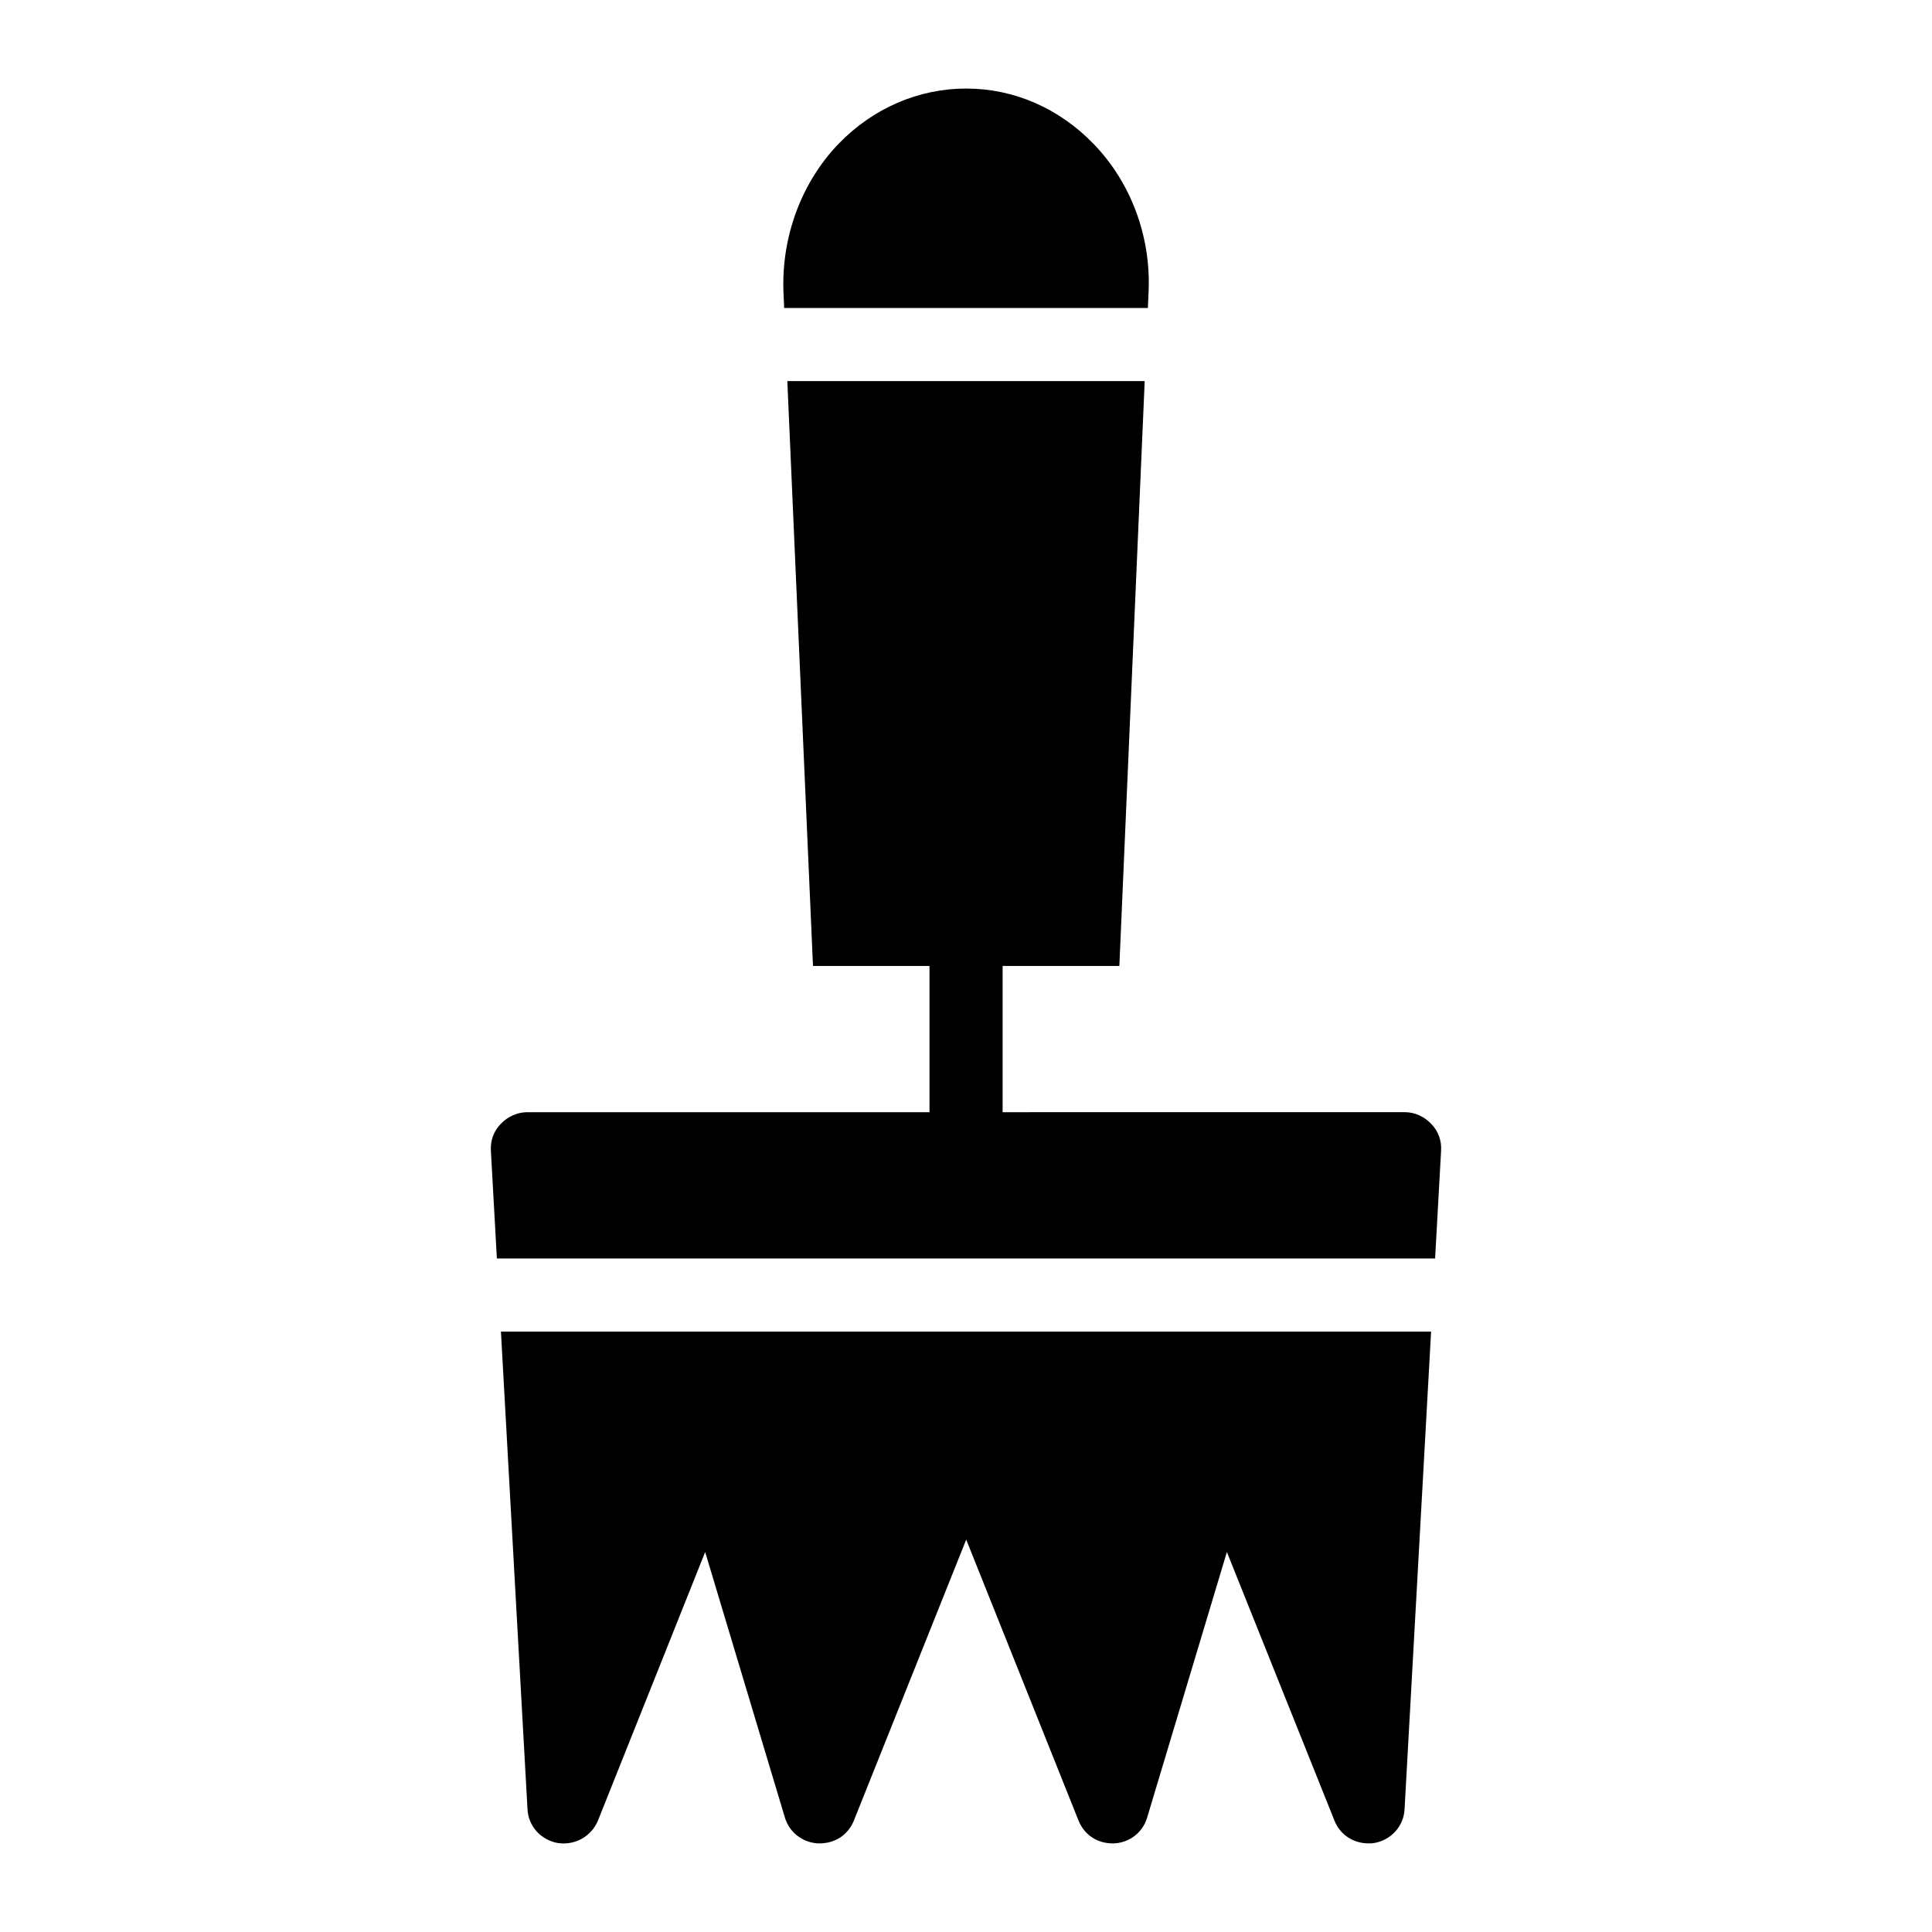
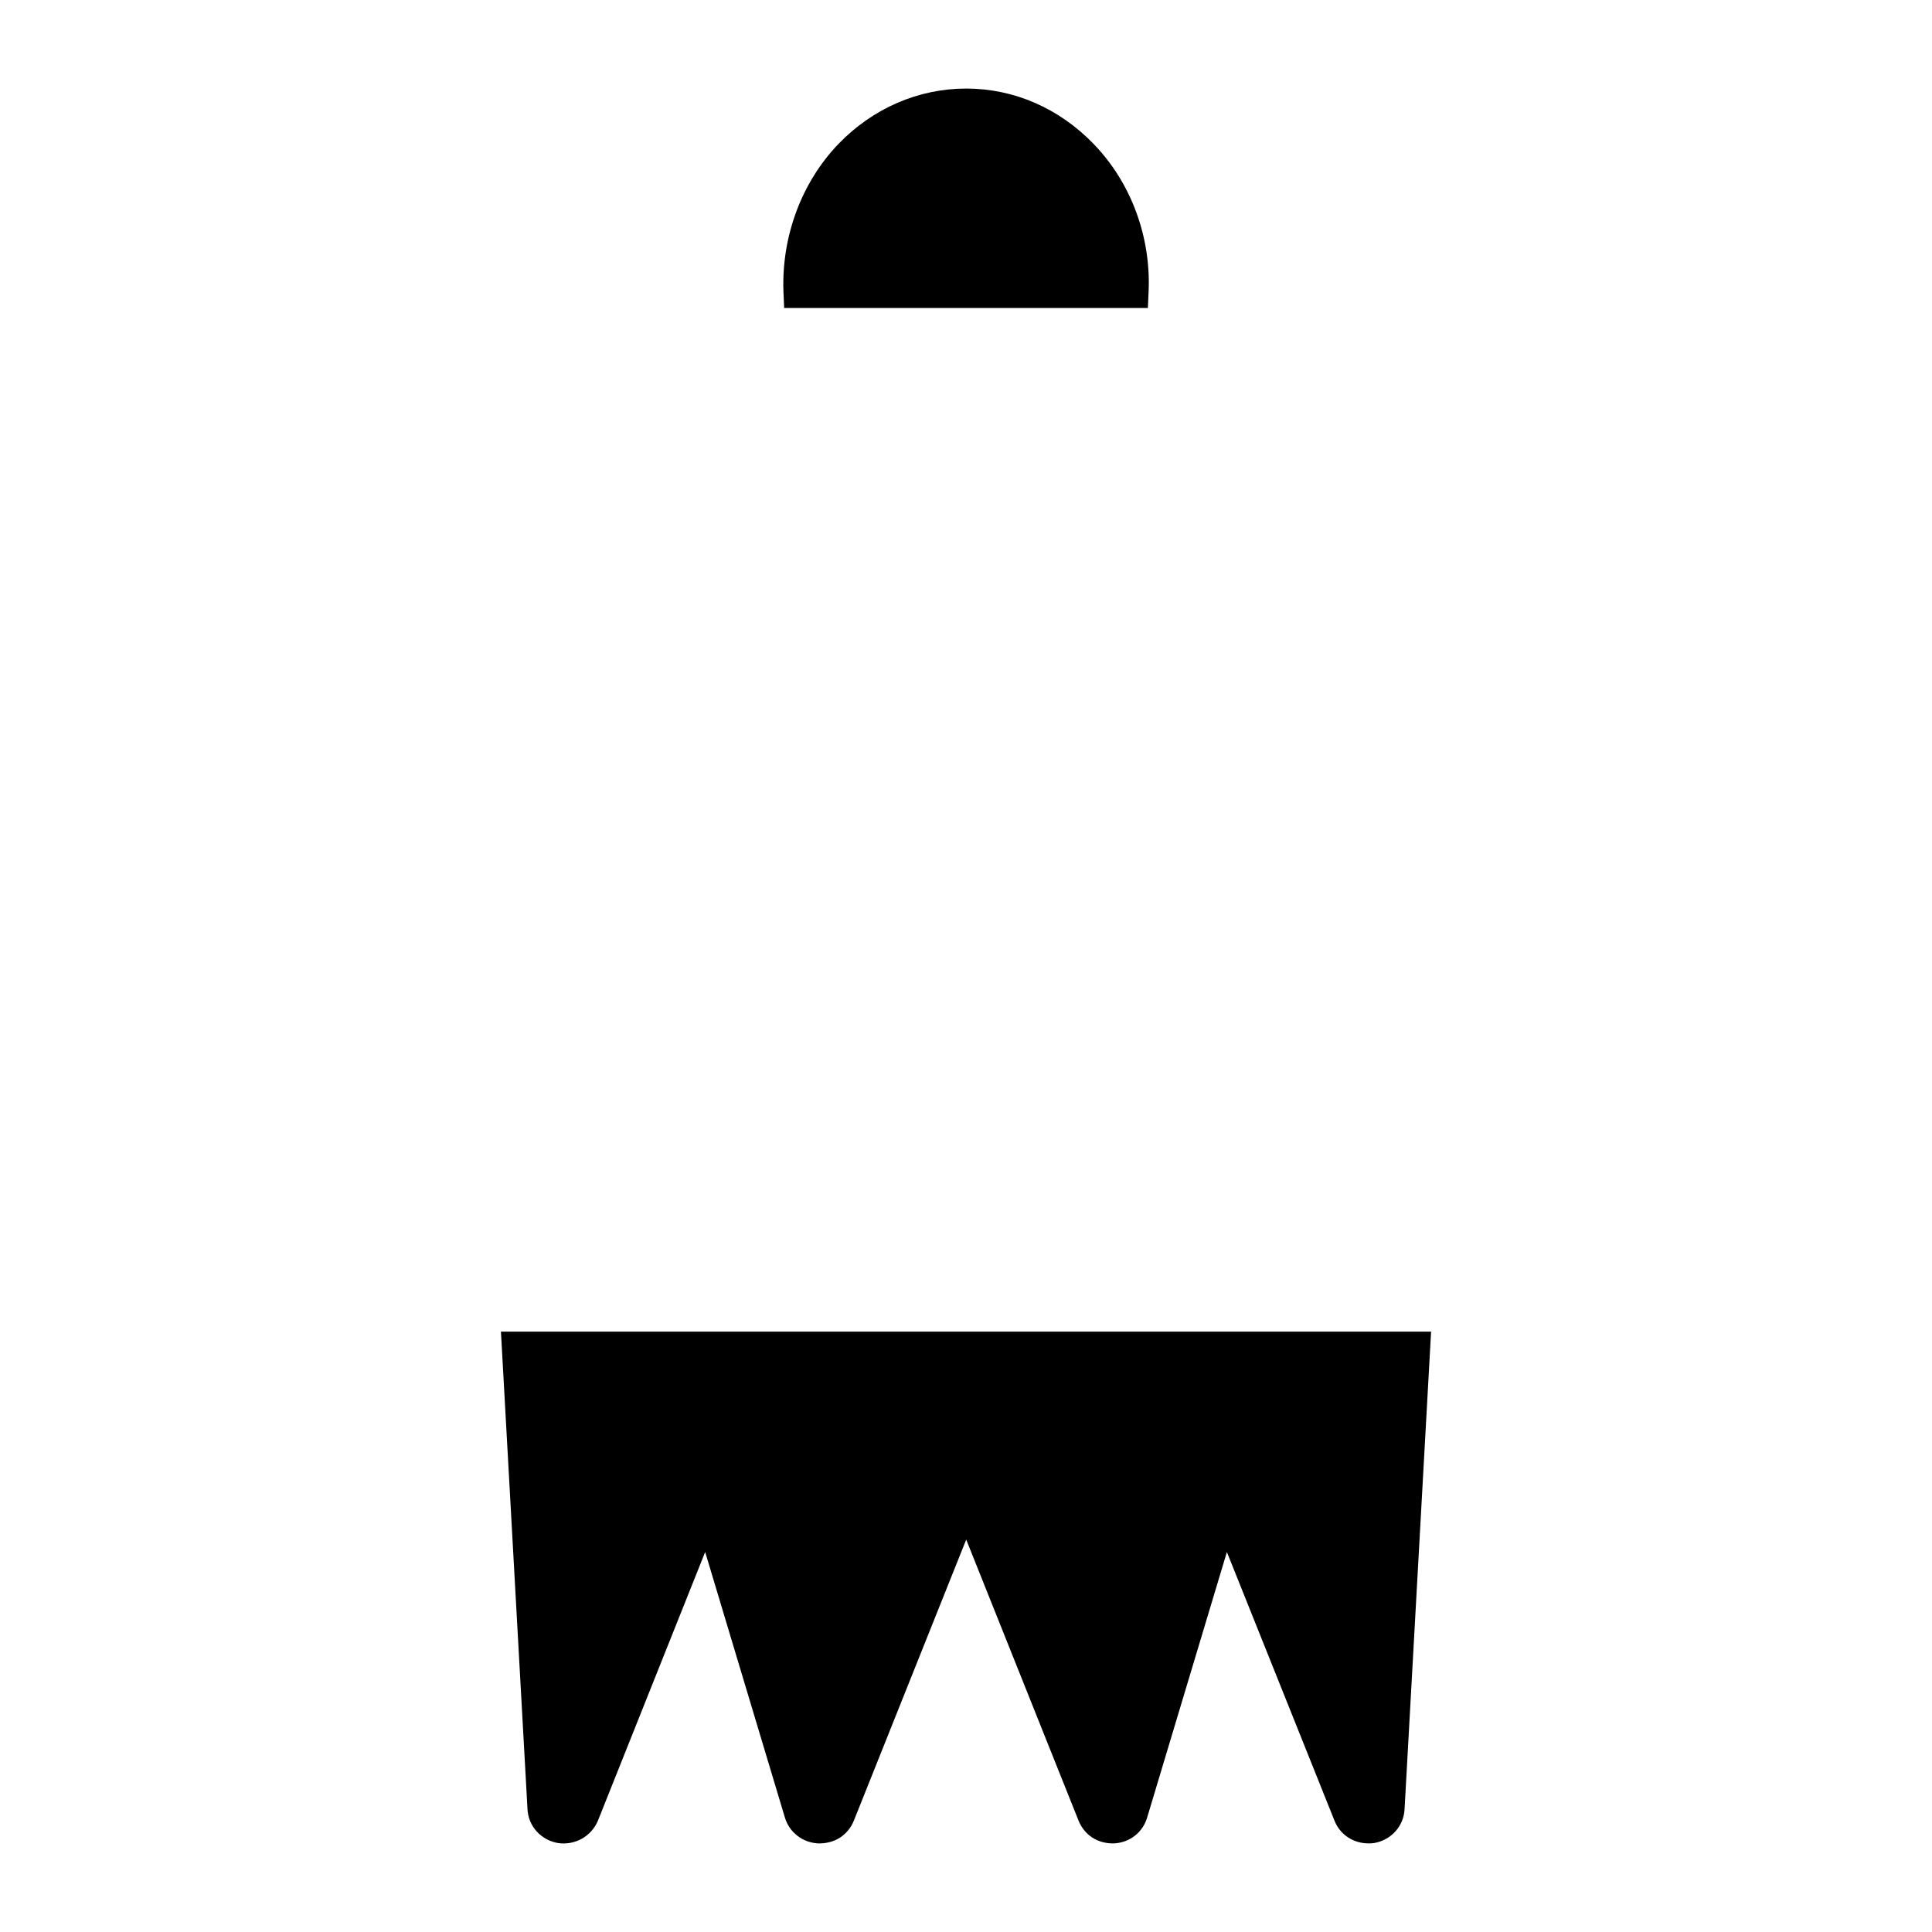
<svg xmlns="http://www.w3.org/2000/svg" fill="#000000" width="800px" height="800px" version="1.1" viewBox="144 144 512 512">
  <g>
-     <path d="m523.29 441.84c-1.84-1.938-4.359-3.102-6.977-3.102l-106.61 0.004v-38.754h30.938l6.715-155h-94.707l6.801 155h30.875v38.754h-106.54c-2.715 0-5.231 1.164-7.074 3.102-1.84 1.84-2.809 4.457-2.617 7.168l1.582 28.504h248.64l1.582-28.504c0.195-2.715-0.773-5.328-2.617-7.172z" />
    <path d="m283.79 623.41c0.195 4.555 3.586 8.234 8.043 9.012 4.555 0.676 8.914-1.746 10.656-6.008l28.387-71.113 21.121 70.34c1.164 3.973 4.746 6.684 8.816 6.879 4.457 0.098 7.945-2.227 9.496-6.102l29.746-74.41 29.746 74.41c1.551 3.875 5.039 6.199 9.398 6.102 4.168-0.195 7.656-2.906 8.816-6.879l21.121-70.34 28.484 71.113c1.453 3.777 5.039 6.102 9.012 6.102 0.484 0 0.969 0 1.551-0.098 4.457-0.773 7.848-4.457 8.043-9.012l7.027-126.51-246.5 0.004z" />
    <path d="m448.2 225.62 0.199-4.574c0.582-14.531-4.746-28.777-14.629-38.949-9.105-9.398-21.023-14.629-33.715-14.629-12.691 0-24.707 5.231-33.812 14.629-9.785 10.172-15.113 24.414-14.629 39.047l0.195 4.477z" />
  </g>
</svg>